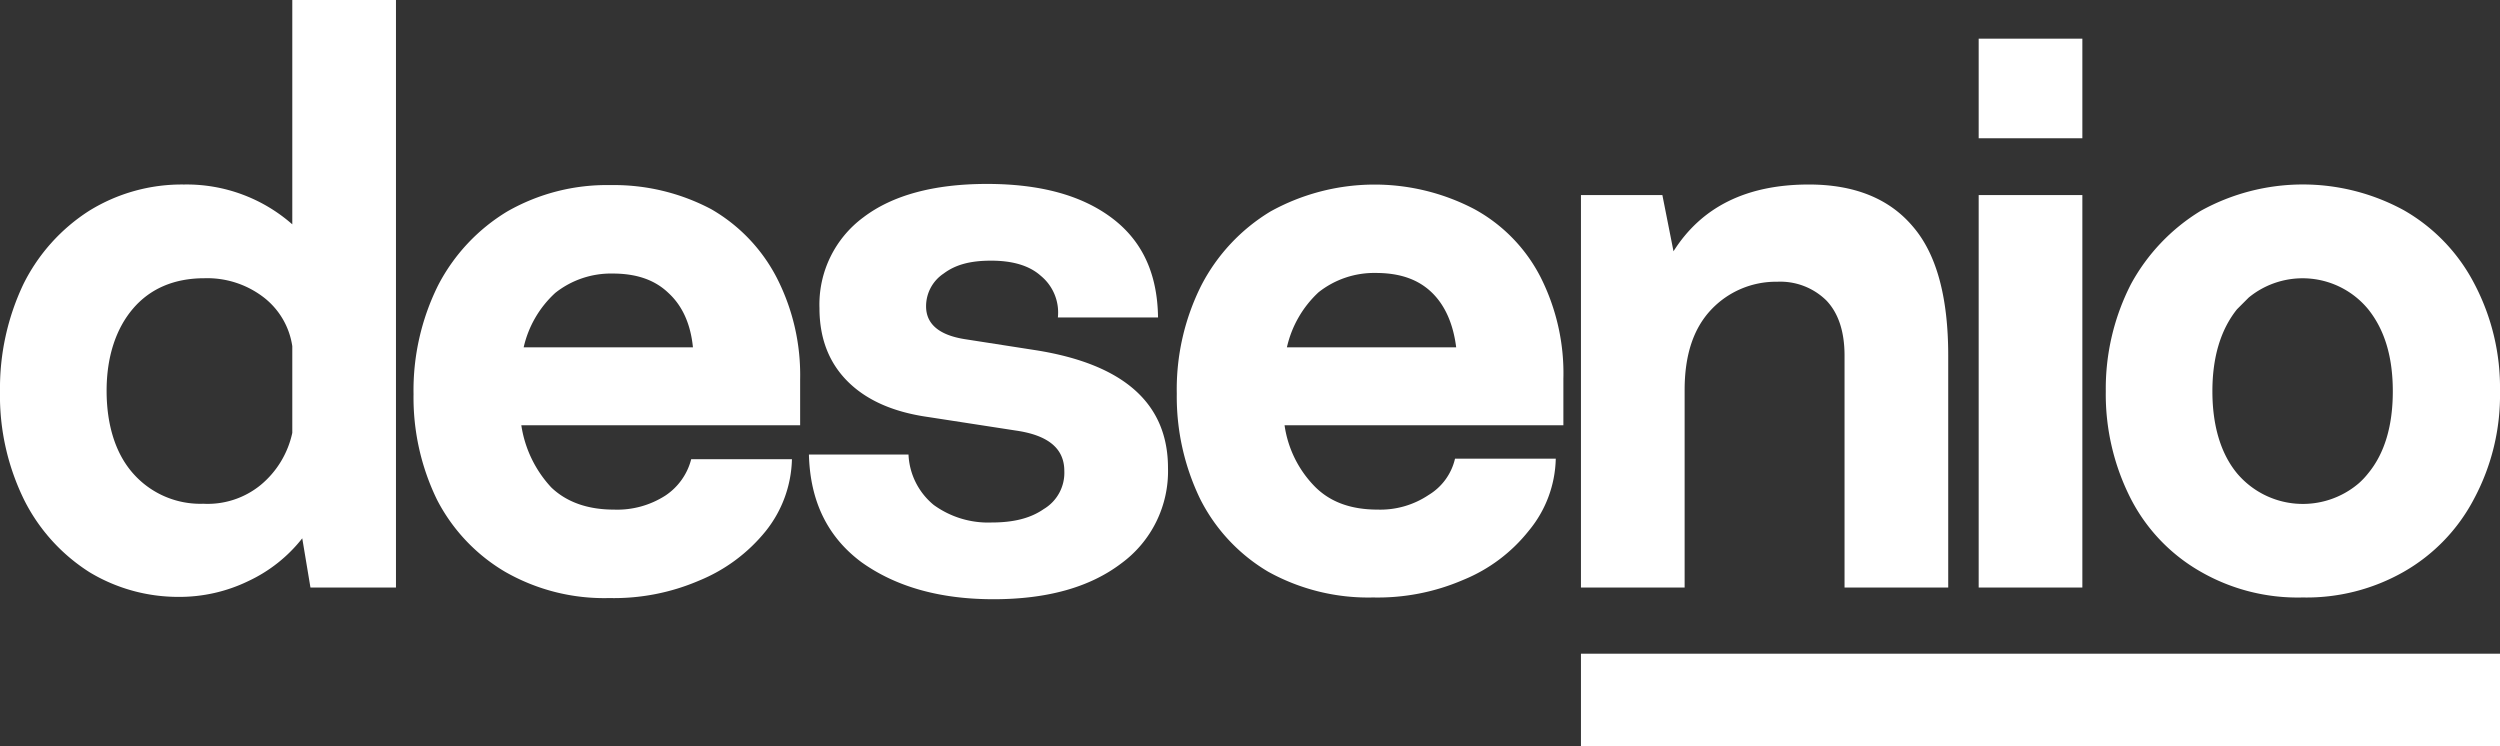
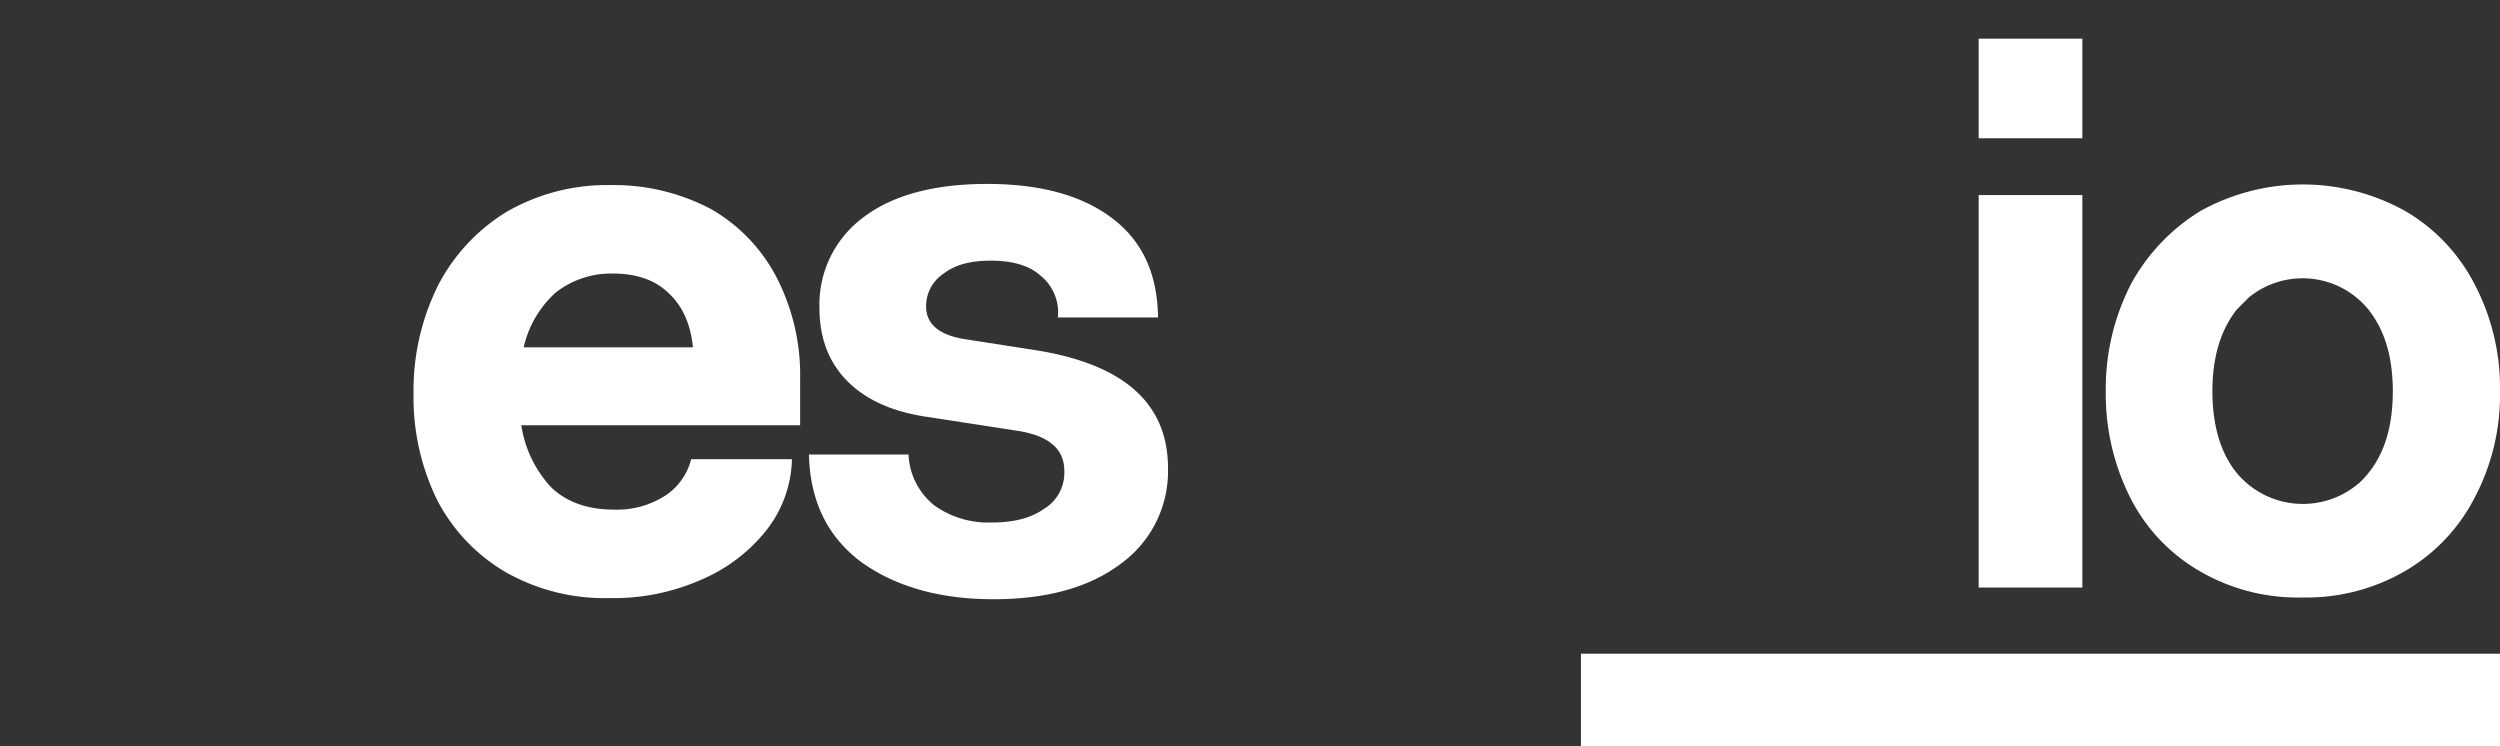
<svg xmlns="http://www.w3.org/2000/svg" id="Layer_1" data-name="Layer 1" viewBox="0 0 426.8 127.4">
  <rect x="0" y="0" width="426.8" height="127.4" fill="#333333" stroke="none" />
  <defs>
    <style>
      .cls-1 {
        fill: #fff;
      }
    </style>
  </defs>
  <rect class="cls-1" x="269.9" y="111.6" width="156.9" height="15.8" />
-   <path class="cls-1" d="M78.4,7.5V107.8H63.8l-1.4-8.4a25.3,25.3,0,0,1-9.2,7.3,26.9,26.9,0,0,1-11.9,2.7,29.3,29.3,0,0,1-15.2-4.2A31.1,31.1,0,0,1,15,93a40.3,40.3,0,0,1-4.2-18.7,41.4,41.4,0,0,1,4-18.3A31.4,31.4,0,0,1,26,43.5,30,30,0,0,1,42.2,39a27.3,27.3,0,0,1,18.5,6.8V7.5ZM55.3,90.3a15.9,15.9,0,0,0,5.4-8.9V66.6a12.9,12.9,0,0,0-5.1-8.5A15.8,15.8,0,0,0,45.7,55c-5.2,0-9.3,1.8-12.2,5.2S29,68.4,29,74.2s1.5,10.7,4.5,14.1a15.3,15.3,0,0,0,12,5.2A14.3,14.3,0,0,0,55.3,90.3Z" transform="translate(-10.8 -7.5)" />
  <path class="cls-1" d="M147.4,80.1H99.8a19.9,19.9,0,0,0,5.1,10.6c2.6,2.5,6.2,3.8,10.7,3.8a15.2,15.2,0,0,0,8.8-2.4,10.6,10.6,0,0,0,4.4-6.2H146a20.4,20.4,0,0,1-4.5,12.3,28.4,28.4,0,0,1-11.3,8.4,36.8,36.8,0,0,1-15.4,3A34,34,0,0,1,97,105.1,30.5,30.5,0,0,1,85.4,92.8a39.8,39.8,0,0,1-4-18,40.2,40.2,0,0,1,4.2-18.6A31.8,31.8,0,0,1,97.4,43.6,34.2,34.2,0,0,1,115,39.1a35.5,35.5,0,0,1,17.2,4.1,28.7,28.7,0,0,1,11.2,11.7,36.4,36.4,0,0,1,4,17.4ZM105.6,57.5a18,18,0,0,0-5.4,9.3h28.9q-.6-6-4.2-9.3c-2.3-2.2-5.4-3.3-9.5-3.3A15.3,15.3,0,0,0,105.6,57.5Z" transform="translate(-10.8 -7.5)" />
  <path class="cls-1" d="M157.9,103.5c-5.8-4.3-8.8-10.4-9-18.4h17a11.8,11.8,0,0,0,4.3,8.6,15.8,15.8,0,0,0,9.9,3c3.7,0,6.6-.7,8.9-2.3a7.2,7.2,0,0,0,3.5-6.5c0-3.8-2.7-6.1-8.3-6.9l-14.9-2.3c-5.7-.8-10.3-2.7-13.6-5.9s-5-7.4-5-12.7a18.5,18.5,0,0,1,7.5-15.5c5-3.8,12.1-5.7,21.1-5.7s16.1,1.9,21.3,5.8,7.8,9.5,7.9,17H191.4a8.1,8.1,0,0,0-2.9-7.1c-2-1.8-4.9-2.6-8.5-2.6s-6.1.7-8.1,2.2a6.7,6.7,0,0,0-3,5.6c0,3,2.2,4.9,6.6,5.6l12.2,1.9q22.5,3.6,22.5,20.1a19.5,19.5,0,0,1-8,16.3c-5.4,4.1-12.7,6.1-21.8,6.1S163.8,107.7,157.9,103.5Z" transform="translate(-10.8 -7.5)" />
-   <path class="cls-1" d="M277.7,80.1H230.1a18.7,18.7,0,0,0,5.2,10.5c2.6,2.6,6.1,3.9,10.7,3.9a14.8,14.8,0,0,0,8.7-2.5,9.8,9.8,0,0,0,4.5-6.2h17.2a19.9,19.9,0,0,1-4.6,12.3,27.5,27.5,0,0,1-11.2,8.4,36.8,36.8,0,0,1-15.4,3,35.2,35.2,0,0,1-17.9-4.4,30.2,30.2,0,0,1-11.6-12.4,40.1,40.1,0,0,1-4-18,39.5,39.5,0,0,1,4.2-18.5,31.8,31.8,0,0,1,11.8-12.6,36.7,36.7,0,0,1,34.8-.4,27.5,27.5,0,0,1,11.3,11.6,36.4,36.4,0,0,1,3.9,17.4ZM235.9,57.4a18.3,18.3,0,0,0-5.4,9.4h28.9c-.5-4-1.9-7.2-4.2-9.4s-5.4-3.3-9.5-3.3A15.3,15.3,0,0,0,235.9,57.4Z" transform="translate(-10.8 -7.5)" />
-   <path class="cls-1" d="M337.3,46.1c4.1,4.7,6.1,12.1,6.1,22.1v39.6H325.7V68.2c0-4.2-1.1-7.3-3.1-9.4a11.2,11.2,0,0,0-8.4-3.2,15.2,15.2,0,0,0-11.3,4.8c-3,3.2-4.5,7.7-4.5,13.7v33.7H280.7v-67h13.9l1.9,9.6Q303.7,39,319.6,39C327.4,39,333.3,41.4,337.3,46.1Z" transform="translate(-10.8 -7.5)" />
  <path class="cls-1" d="M366.3,31.1H348.6v-17h17.7Zm0,76.7H348.6v-67h17.7Z" transform="translate(-10.8 -7.5)" />
  <path class="cls-1" d="M386.5,105.1a30.2,30.2,0,0,1-11.9-12.4,39.2,39.2,0,0,1-4.3-18.4A39.1,39.1,0,0,1,374.6,56a33.2,33.2,0,0,1,11.9-12.5,36,36,0,0,1,34.7-.1,30.7,30.7,0,0,1,12,12.5,38.1,38.1,0,0,1,4.4,18.4,37.5,37.5,0,0,1-4.4,18.3,30.7,30.7,0,0,1-12,12.5,33.5,33.5,0,0,1-17.3,4.4A33.2,33.2,0,0,1,386.5,105.1Zm28.6-16.8c2.8-3.4,4.2-8.1,4.2-14s-1.4-10.5-4.2-14a14.5,14.5,0,0,0-20.4-2l-2,2c-2.8,3.5-4.2,8.2-4.2,14s1.4,10.6,4.2,14A14.7,14.7,0,0,0,413.5,90,12.9,12.9,0,0,0,415.1,88.3Z" transform="translate(-10.8 -7.5)" />
</svg>